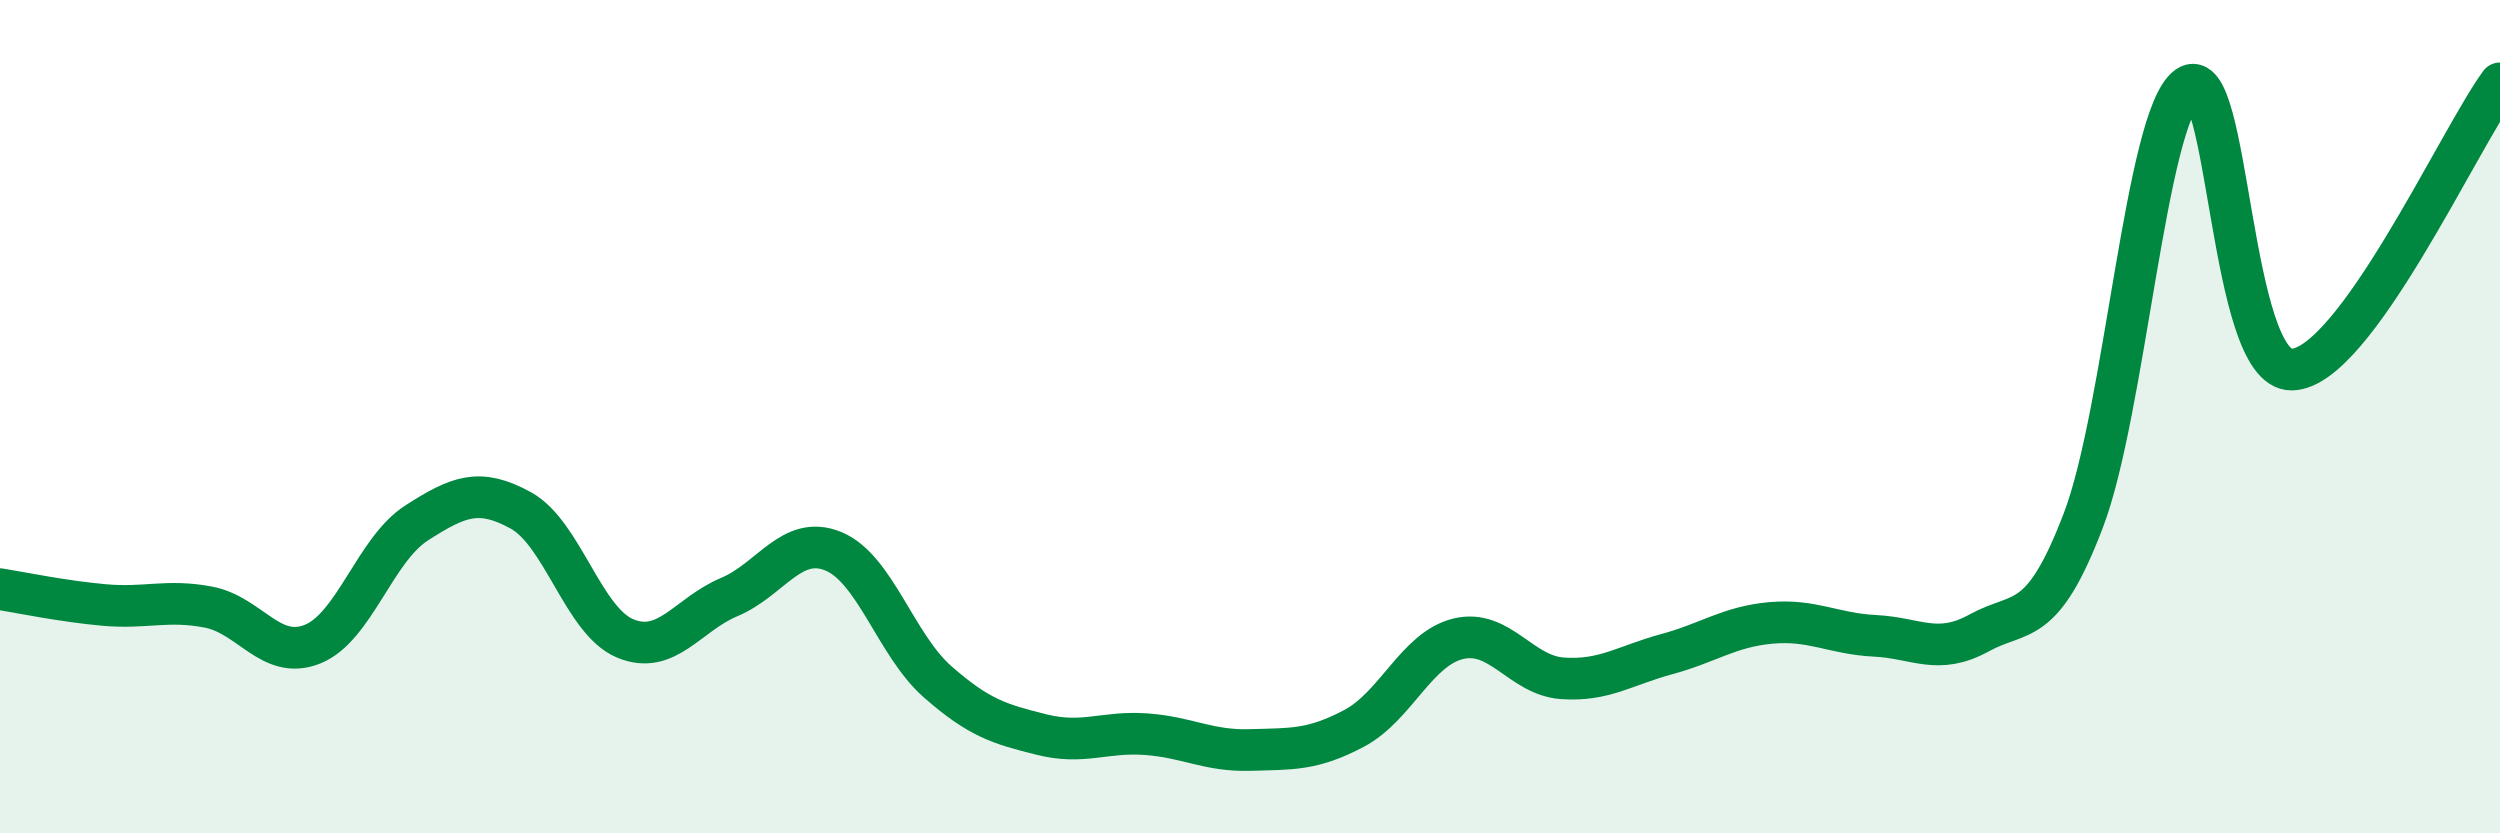
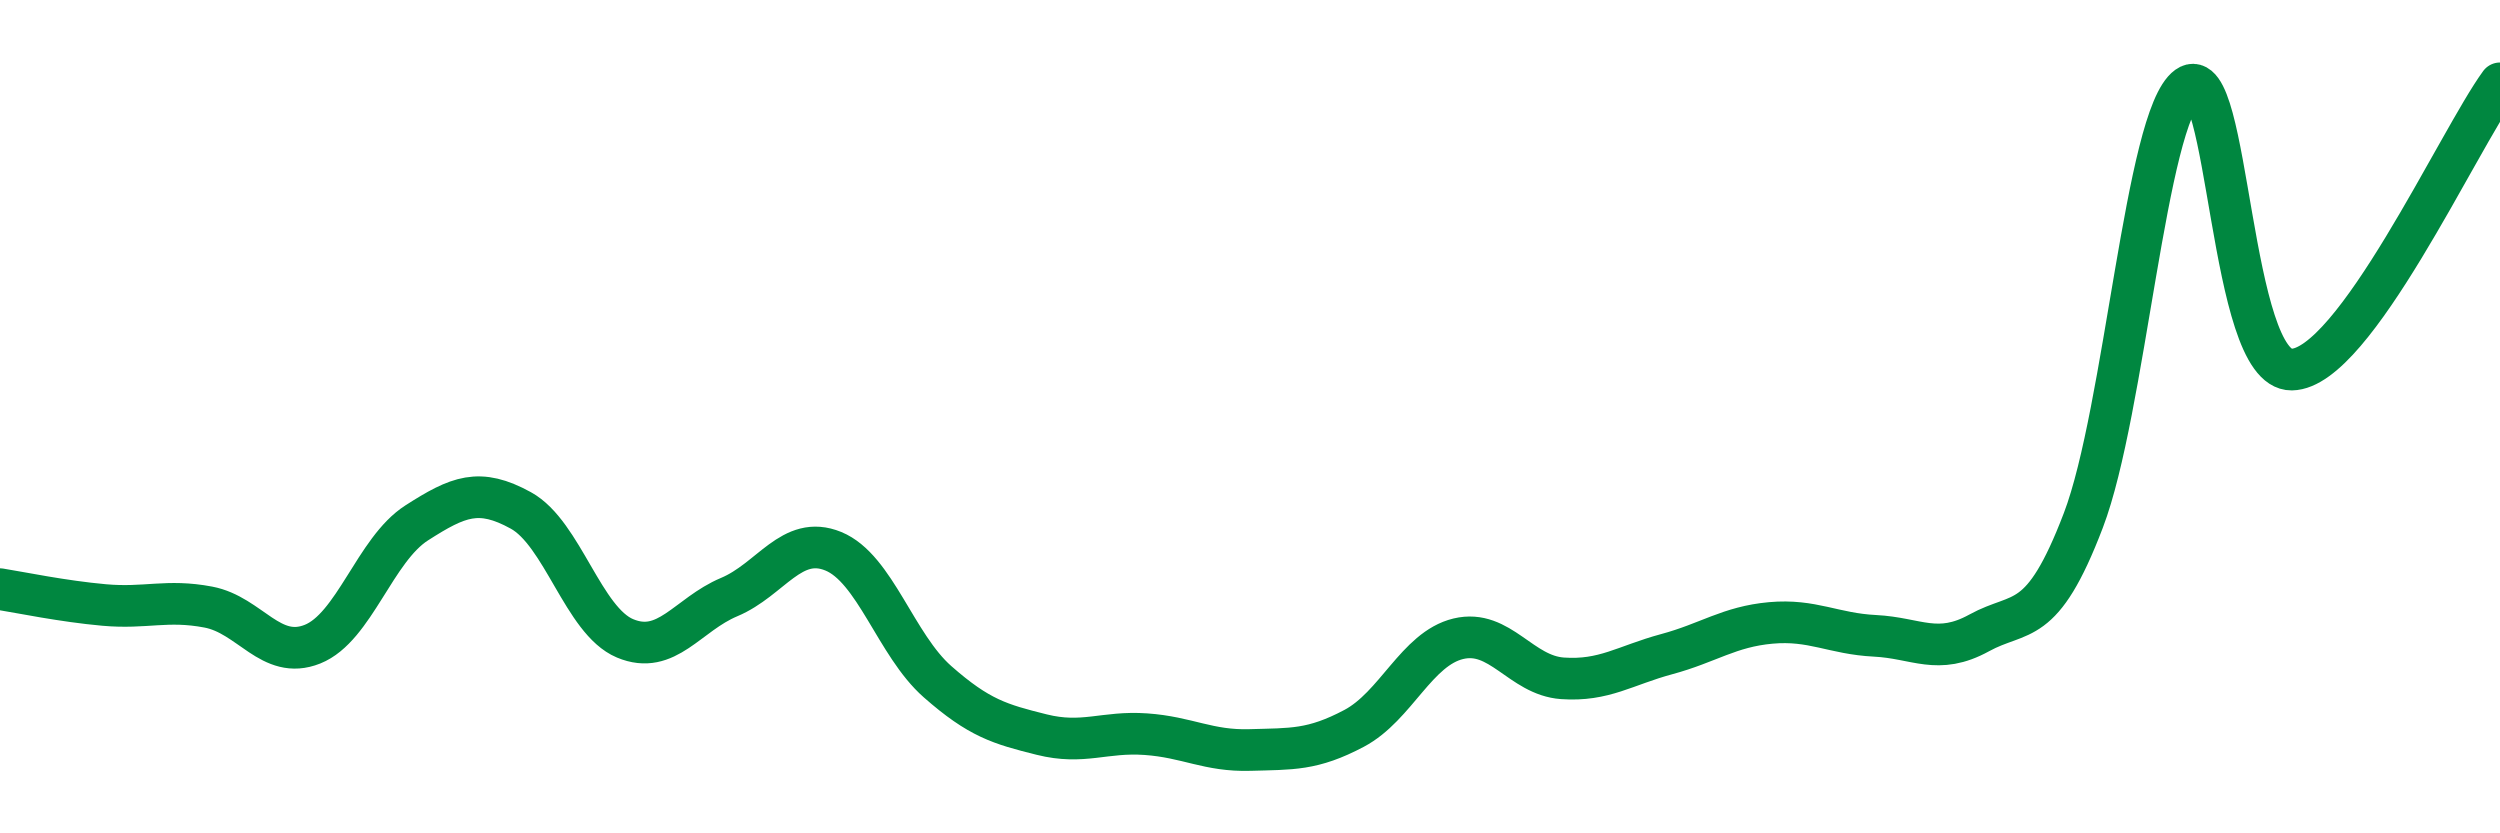
<svg xmlns="http://www.w3.org/2000/svg" width="60" height="20" viewBox="0 0 60 20">
-   <path d="M 0,14.14 C 0.5,14.22 1.5,14.43 2.5,14.52 C 3.5,14.61 4,14.38 5,14.57 C 6,14.76 6.5,15.86 7.5,15.46 C 8.5,15.06 9,13.19 10,12.55 C 11,11.91 11.5,11.7 12.5,12.25 C 13.5,12.8 14,14.9 15,15.32 C 16,15.74 16.5,14.75 17.5,14.33 C 18.5,13.91 19,12.82 20,13.23 C 21,13.64 21.5,15.48 22.5,16.36 C 23.5,17.24 24,17.38 25,17.63 C 26,17.88 26.5,17.55 27.5,17.62 C 28.5,17.69 29,18.03 30,18 C 31,17.97 31.5,18.01 32.5,17.48 C 33.5,16.95 34,15.57 35,15.33 C 36,15.09 36.5,16.21 37.5,16.28 C 38.5,16.35 39,15.97 40,15.7 C 41,15.43 41.5,15.04 42.5,14.95 C 43.5,14.86 44,15.21 45,15.26 C 46,15.31 46.5,15.74 47.5,15.19 C 48.5,14.64 49,15.11 50,12.49 C 51,9.87 51.5,2.8 52.5,2.08 C 53.5,1.36 53.5,8.89 55,8.87 C 56.5,8.85 59,3.37 60,2L60 20L0 20Z" fill="#008740" opacity="0.1" stroke-linecap="round" stroke-linejoin="round" />
  <path d="M 0,14.14 C 0.5,14.22 1.5,14.43 2.5,14.52 C 3.5,14.61 4,14.38 5,14.57 C 6,14.76 6.5,15.86 7.5,15.46 C 8.5,15.06 9,13.19 10,12.55 C 11,11.91 11.5,11.7 12.5,12.25 C 13.5,12.8 14,14.9 15,15.32 C 16,15.74 16.5,14.75 17.5,14.33 C 18.5,13.91 19,12.82 20,13.23 C 21,13.64 21.5,15.48 22.5,16.36 C 23.5,17.24 24,17.38 25,17.63 C 26,17.88 26.5,17.55 27.5,17.62 C 28.5,17.69 29,18.03 30,18 C 31,17.97 31.5,18.01 32.5,17.48 C 33.5,16.95 34,15.57 35,15.33 C 36,15.09 36.5,16.21 37.5,16.28 C 38.5,16.35 39,15.97 40,15.7 C 41,15.43 41.5,15.04 42.5,14.95 C 43.5,14.86 44,15.21 45,15.26 C 46,15.31 46.5,15.74 47.5,15.19 C 48.5,14.64 49,15.11 50,12.49 C 51,9.87 51.5,2.8 52.5,2.08 C 53.5,1.36 53.5,8.89 55,8.87 C 56.5,8.85 59,3.37 60,2" stroke="#008740" stroke-width="1" fill="none" stroke-linecap="round" stroke-linejoin="round" />
</svg>